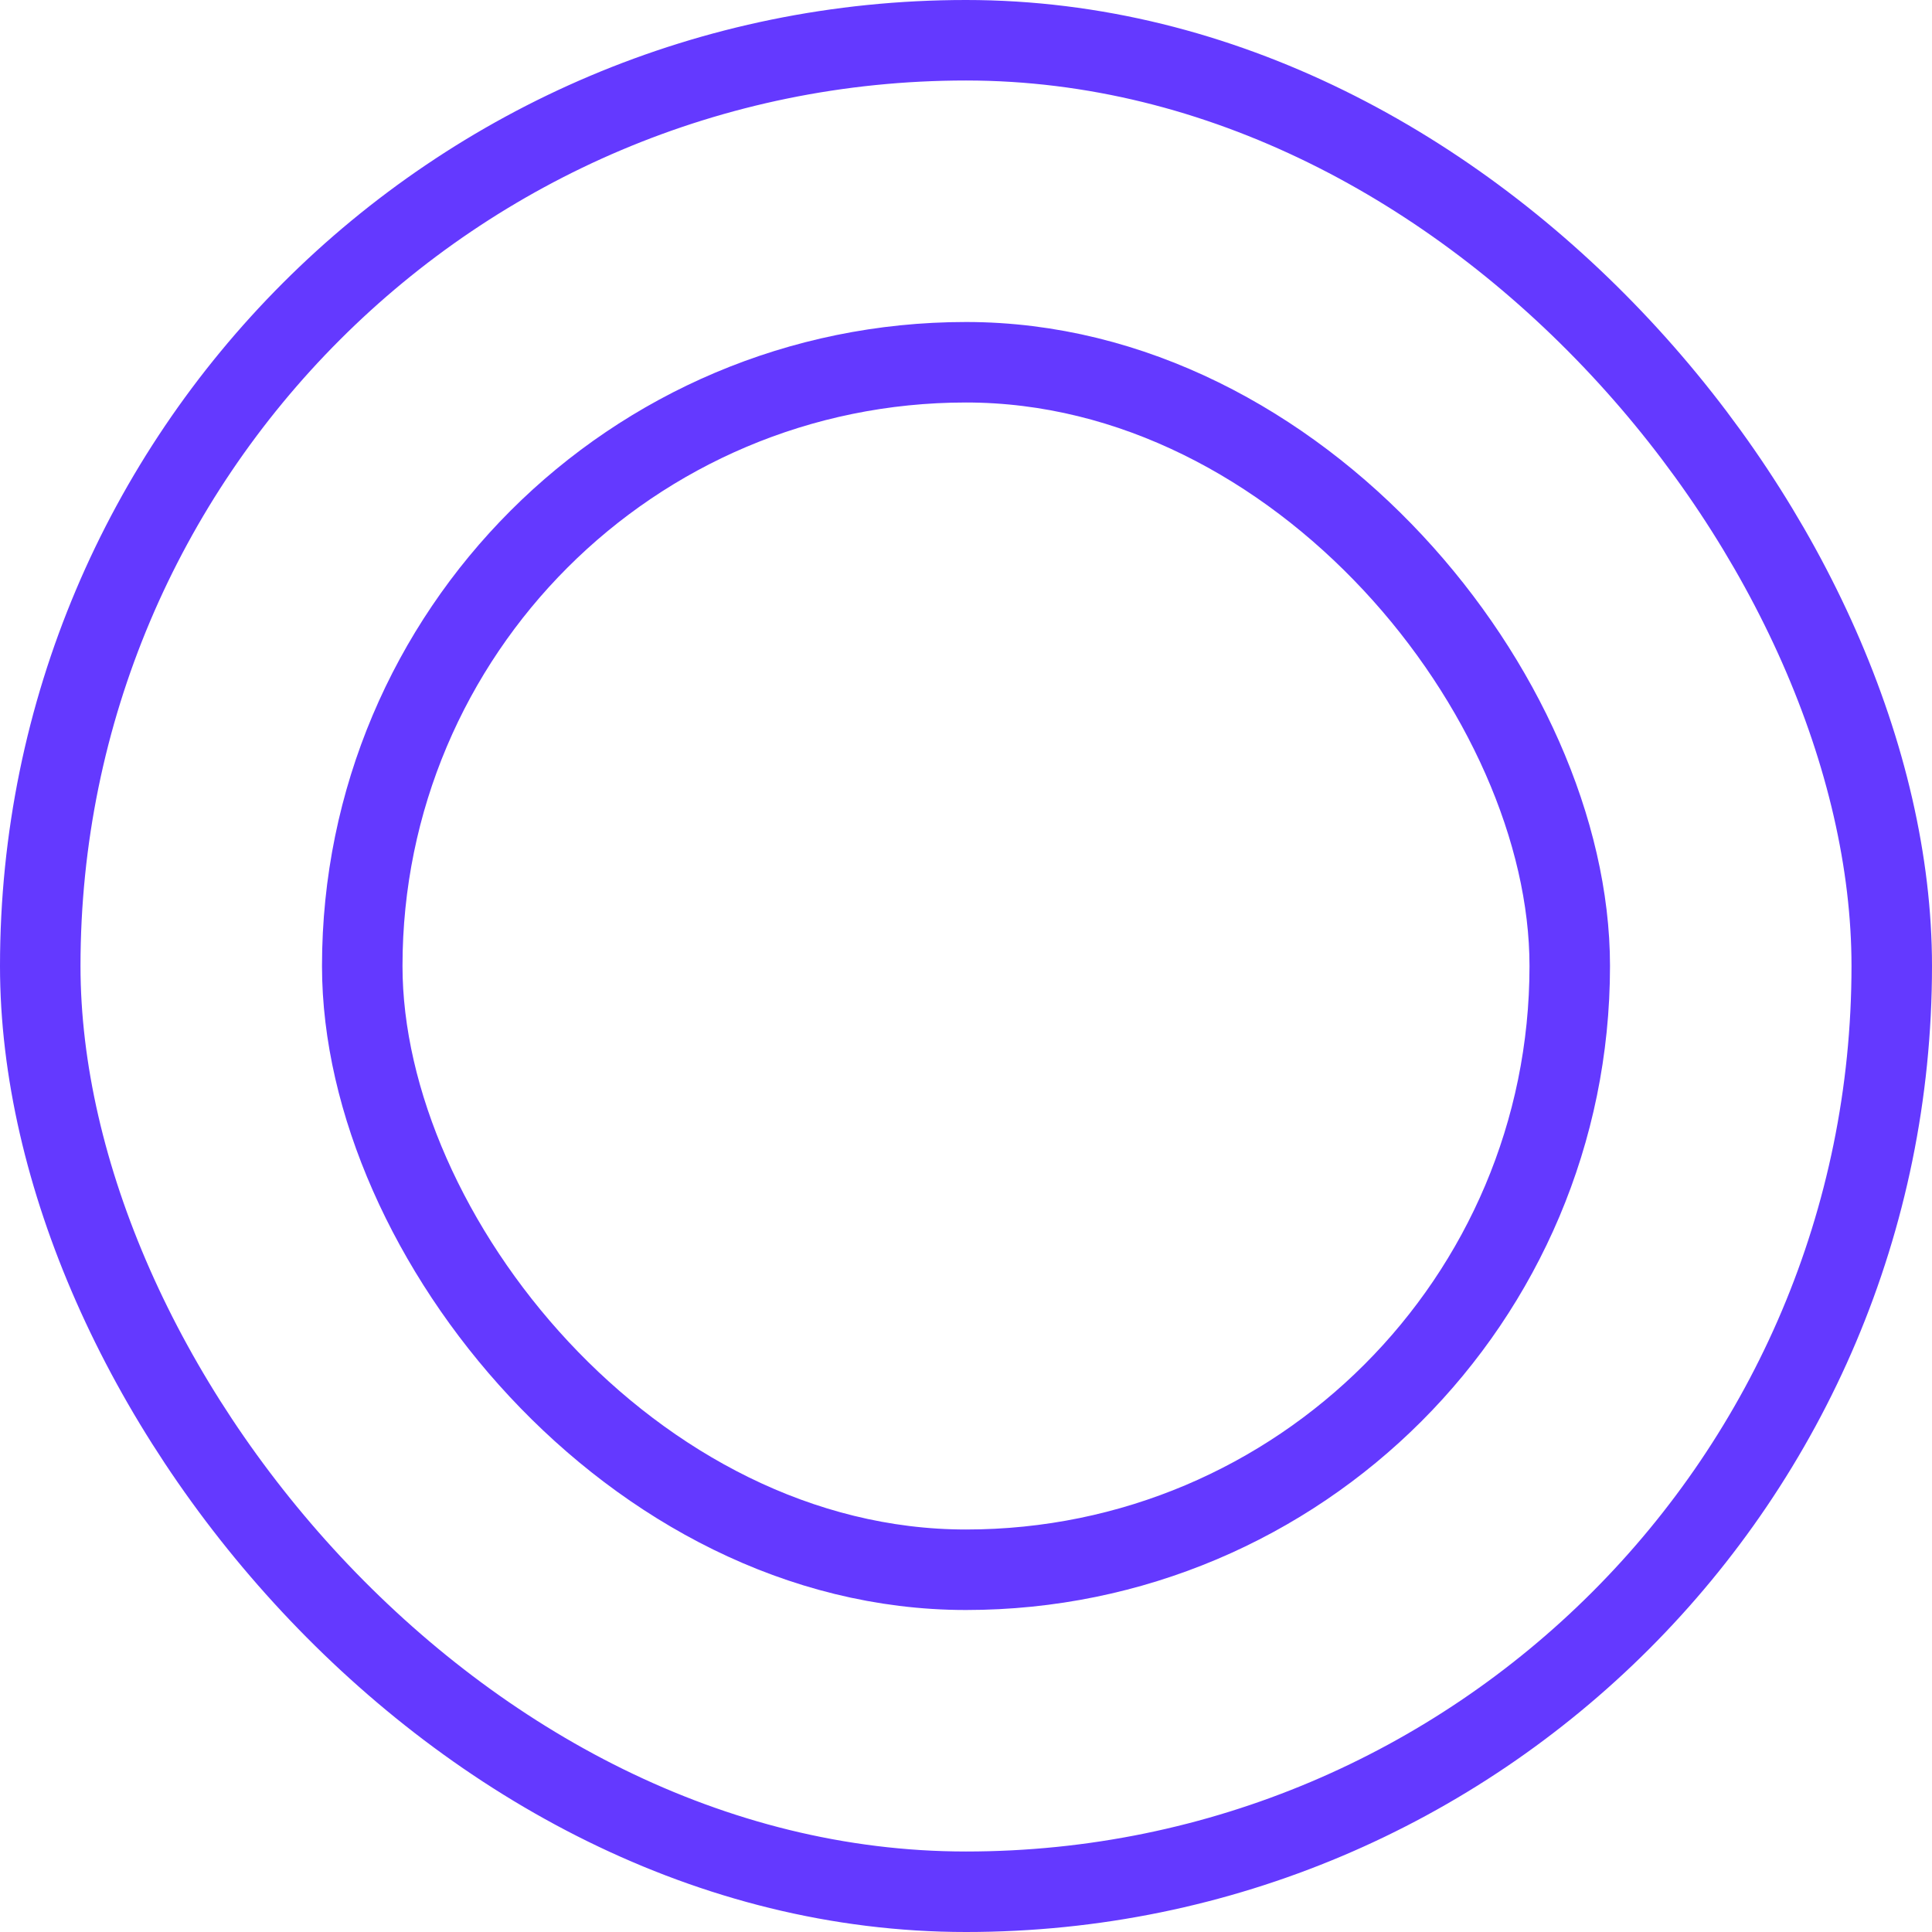
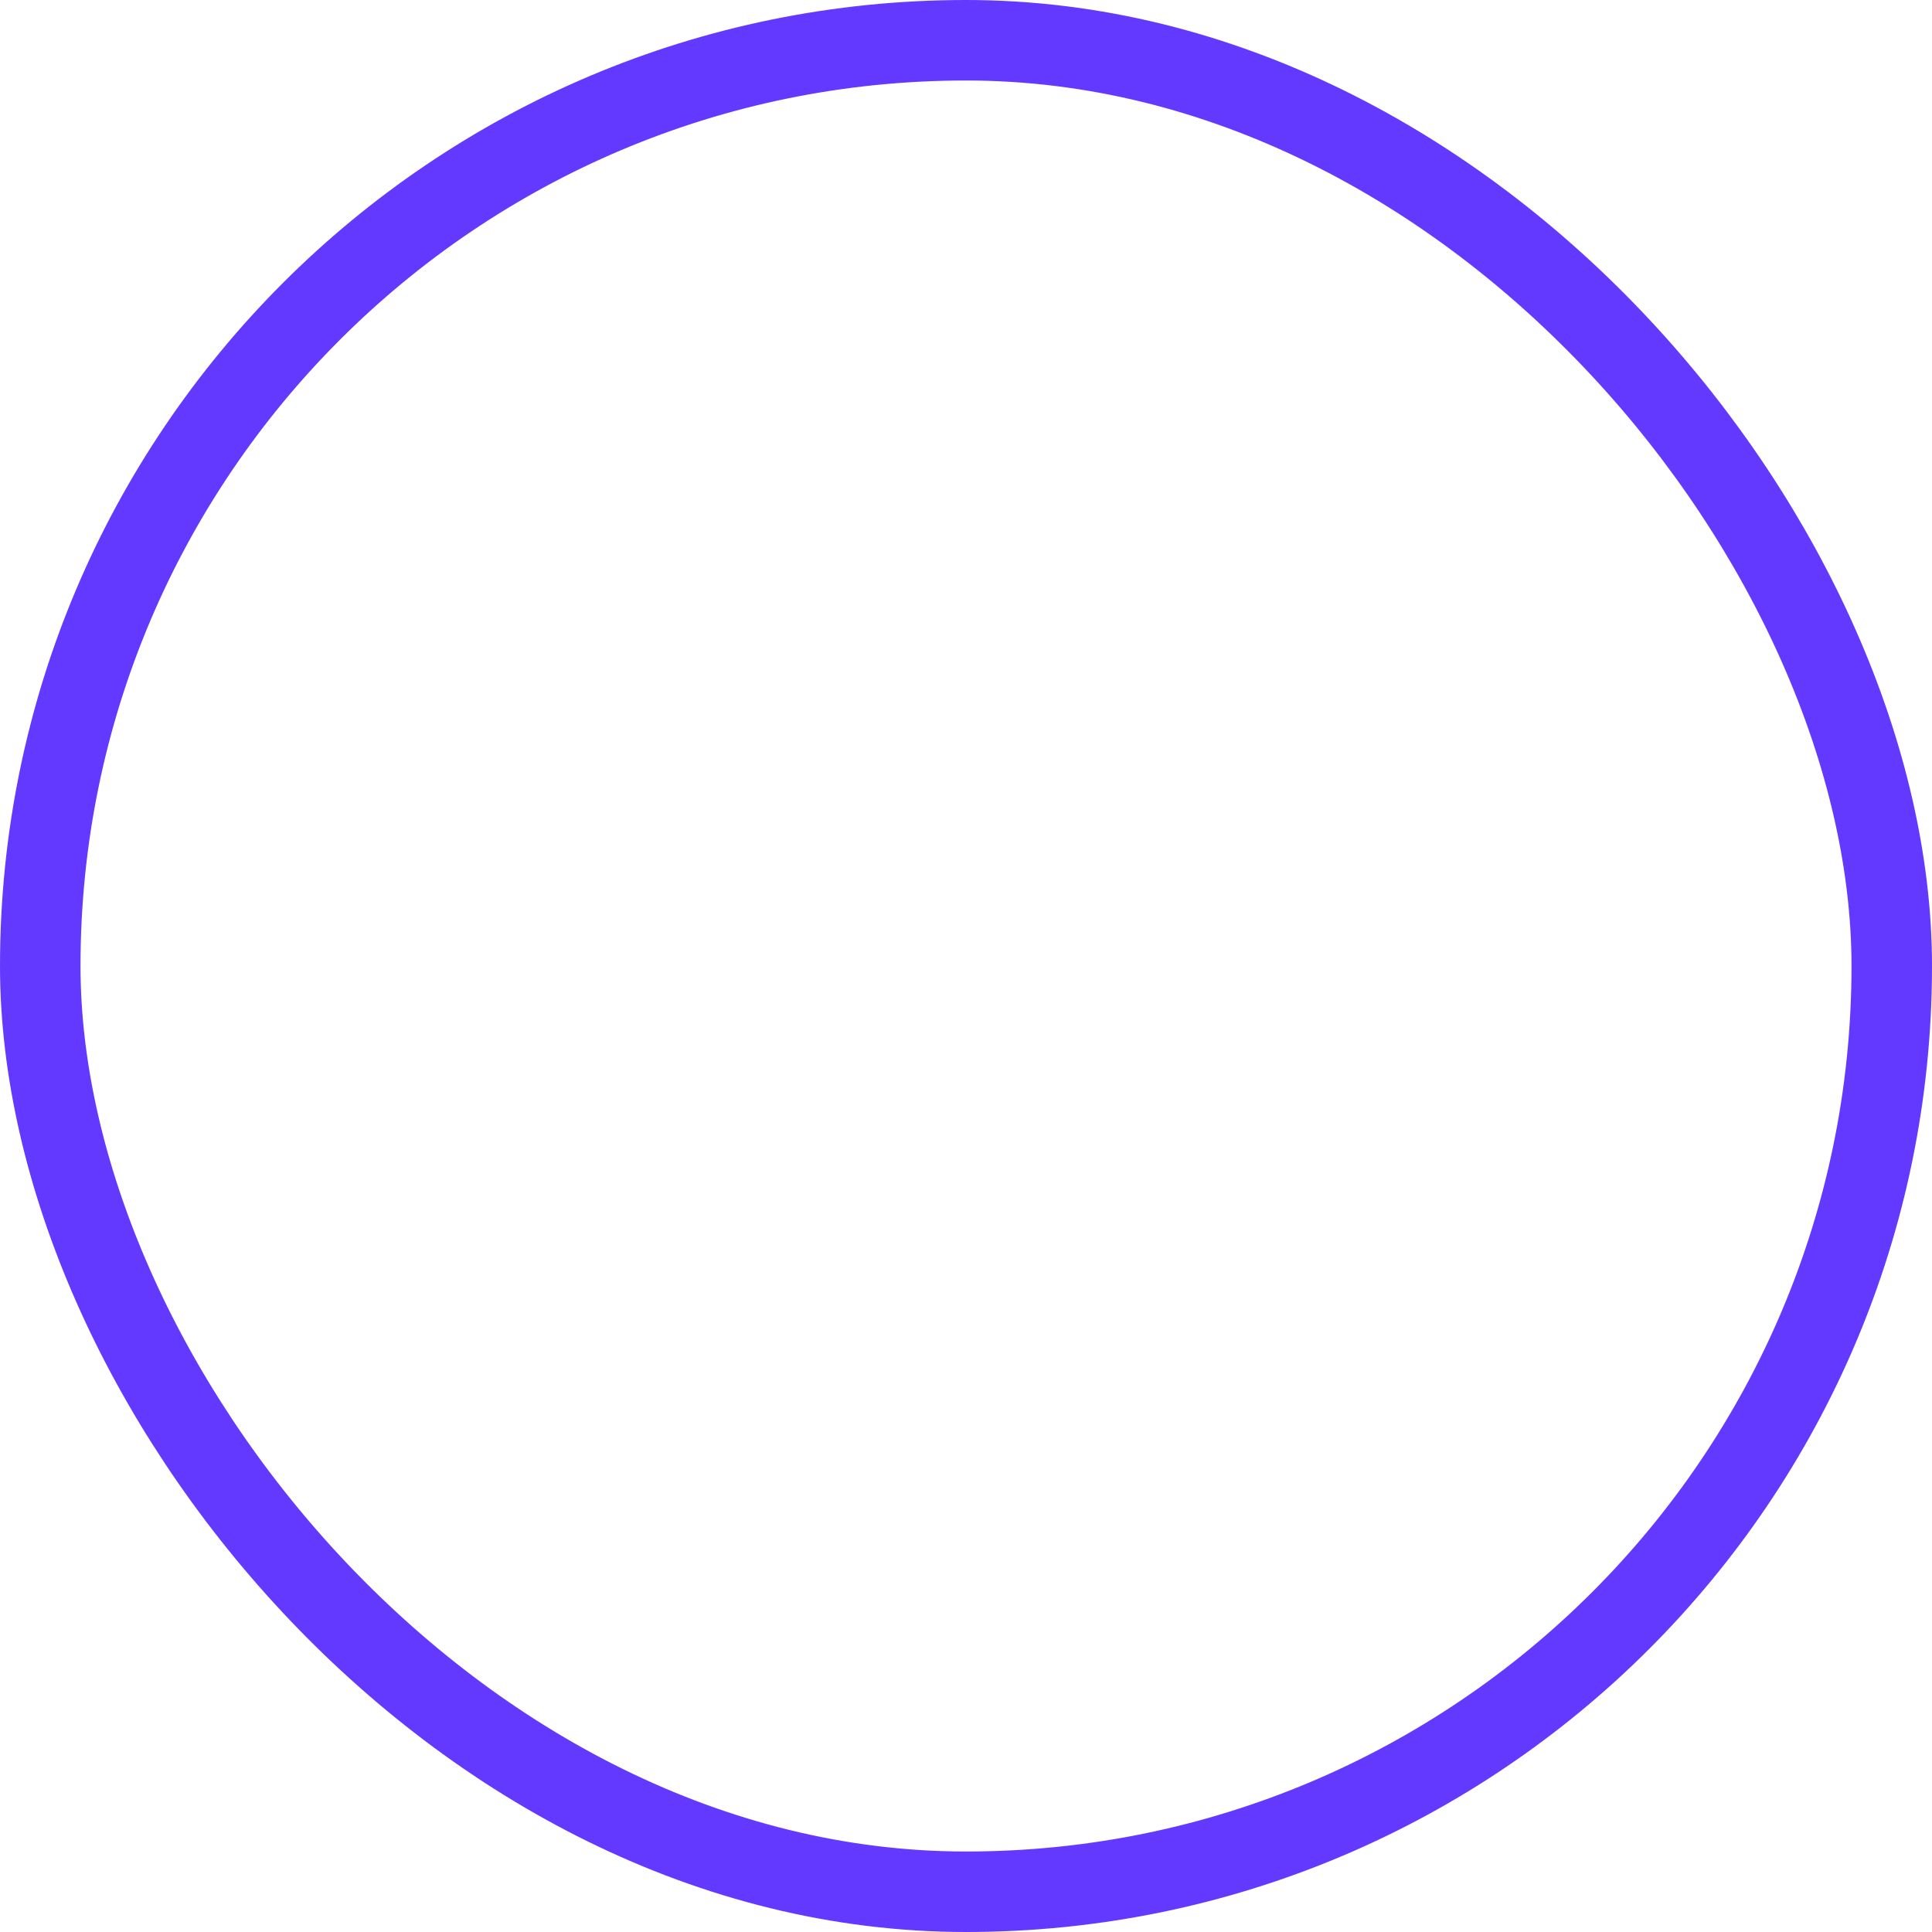
<svg xmlns="http://www.w3.org/2000/svg" width="96px" height="96px" viewBox="0 0 96 96" version="1.1">
  <title>icon-holder-indigo</title>
  <desc>Created with Sketch.</desc>
  <g id="icon-holder-indigo" stroke="none" stroke-width="1" fill="none" fill-rule="evenodd">
    <g id="icon" stroke="#6439FF" stroke-width="4">
      <rect id="icon-area" x="2" y="2" width="92" height="92" rx="46" />
-       <rect id="icon-area-copy" x="18" y="18" width="60" height="60" rx="30" />
    </g>
  </g>
</svg>